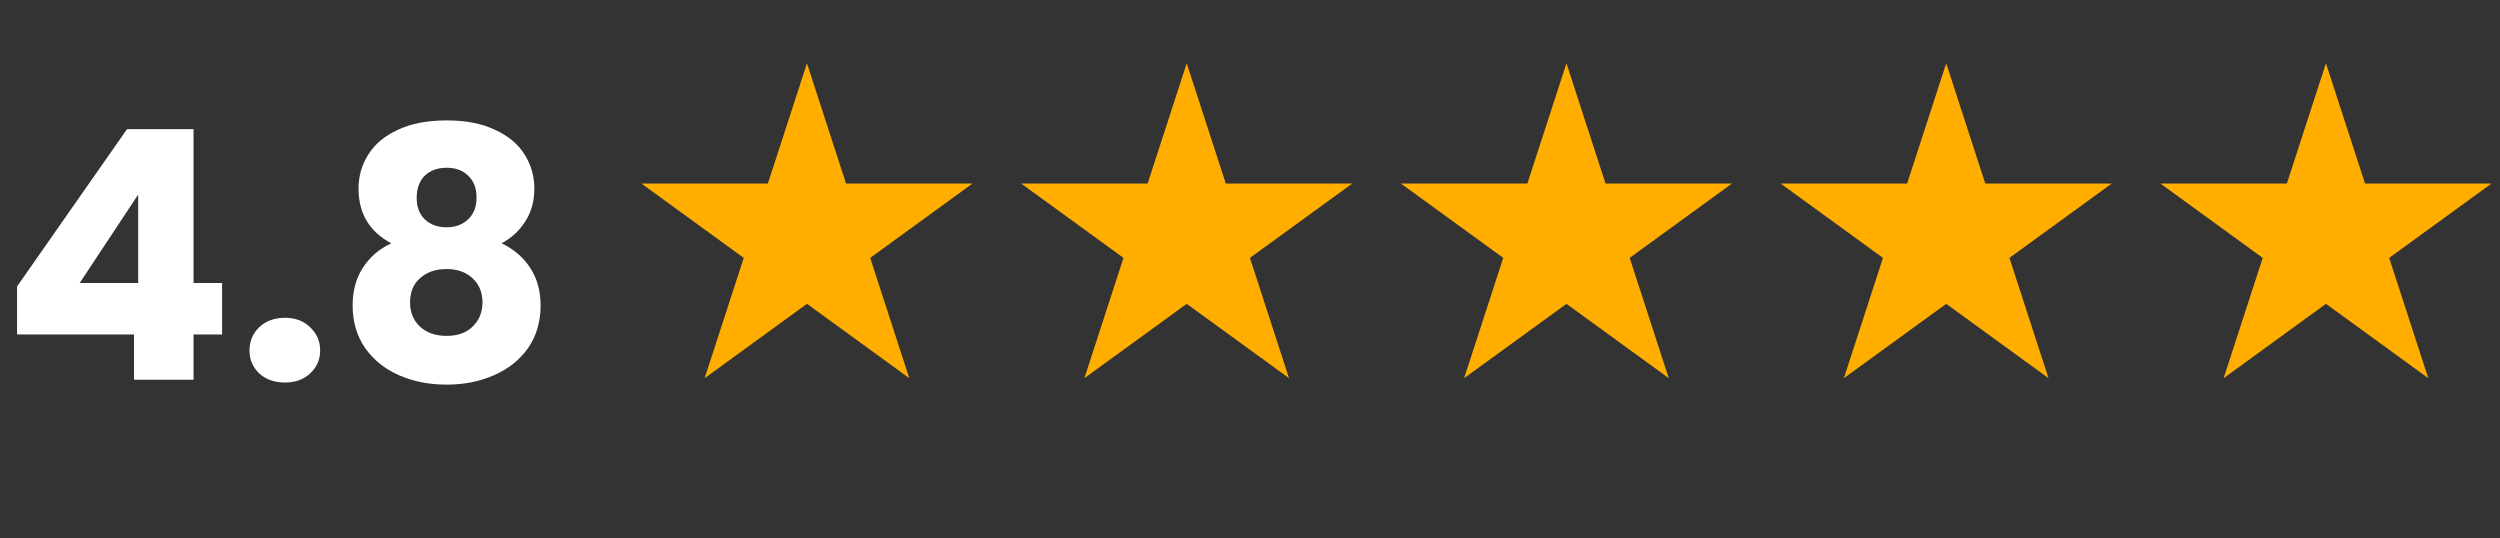
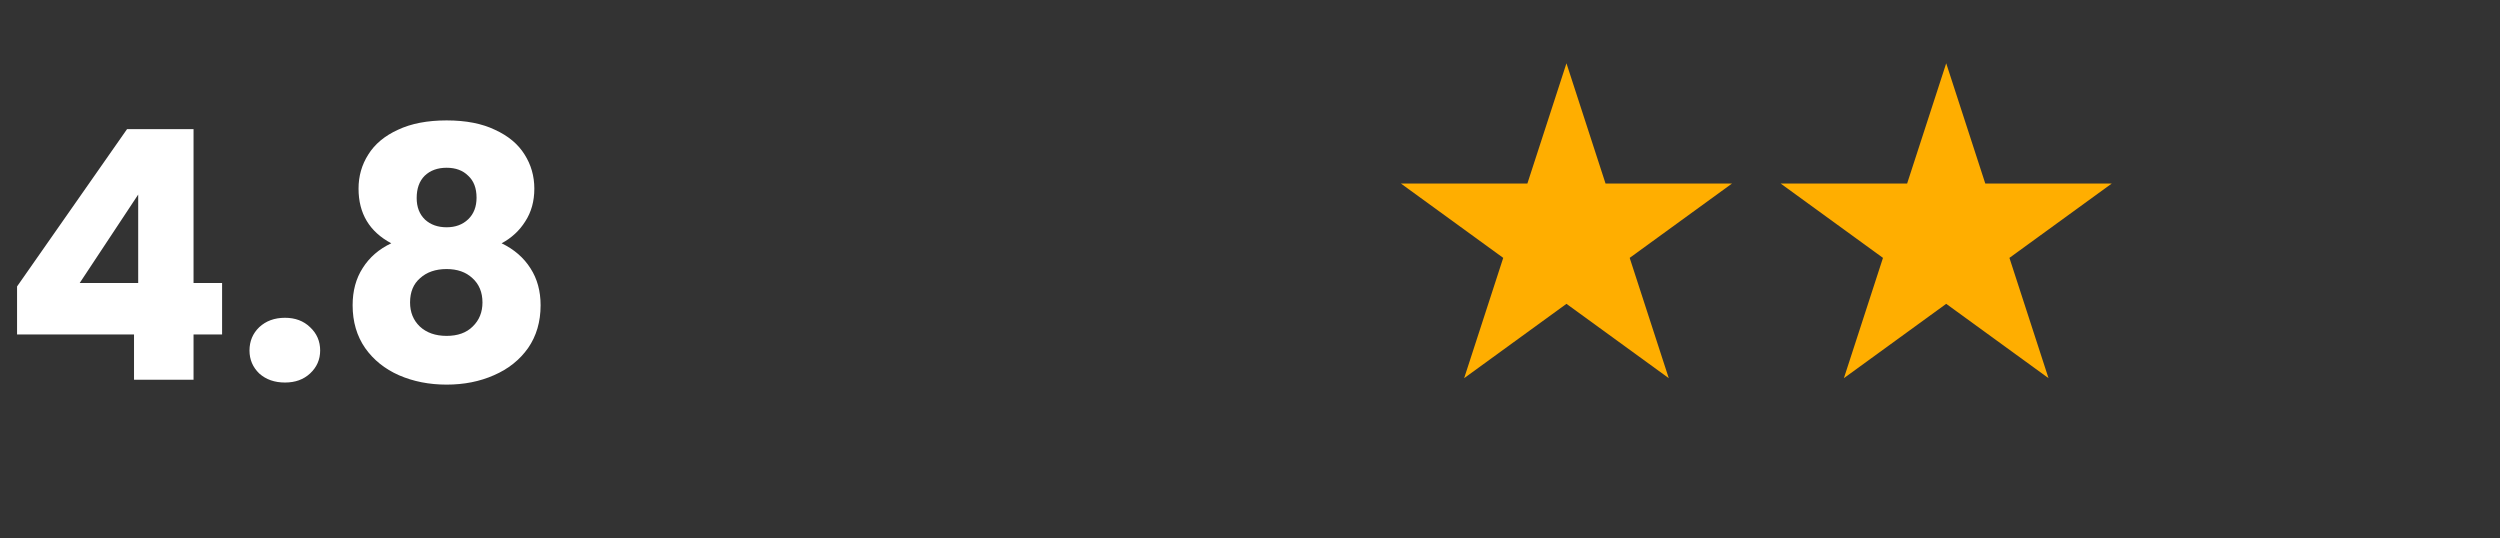
<svg xmlns="http://www.w3.org/2000/svg" width="79" height="17" viewBox="0 0 79 17" fill="none">
  <rect x="0" y="0" width="79" height="17" fill="#333333" stroke="none" />
  <path d="M0.539 10.57V9.052L4.015 4.08H6.116V8.942H7.018V10.57H6.116V12H4.235V10.57H0.539ZM4.367 6.148L2.519 8.942H4.367V6.148ZM9.006 12.088C8.676 12.088 8.405 11.993 8.192 11.802C7.987 11.604 7.884 11.362 7.884 11.076C7.884 10.783 7.987 10.537 8.192 10.339C8.405 10.141 8.676 10.042 9.006 10.042C9.329 10.042 9.593 10.141 9.798 10.339C10.011 10.537 10.117 10.783 10.117 11.076C10.117 11.362 10.011 11.604 9.798 11.802C9.593 11.993 9.329 12.088 9.006 12.088ZM12.364 7.688C11.675 7.321 11.33 6.746 11.33 5.961C11.33 5.565 11.432 5.206 11.638 4.883C11.843 4.553 12.155 4.293 12.573 4.102C12.991 3.904 13.504 3.805 14.113 3.805C14.722 3.805 15.231 3.904 15.642 4.102C16.06 4.293 16.372 4.553 16.577 4.883C16.782 5.206 16.885 5.565 16.885 5.961C16.885 6.357 16.79 6.702 16.599 6.995C16.416 7.288 16.166 7.519 15.851 7.688C16.247 7.879 16.551 8.143 16.764 8.48C16.977 8.81 17.083 9.199 17.083 9.646C17.083 10.167 16.951 10.618 16.687 10.999C16.423 11.373 16.064 11.659 15.609 11.857C15.162 12.055 14.663 12.154 14.113 12.154C13.563 12.154 13.06 12.055 12.606 11.857C12.159 11.659 11.803 11.373 11.539 10.999C11.275 10.618 11.143 10.167 11.143 9.646C11.143 9.191 11.249 8.799 11.462 8.469C11.675 8.132 11.975 7.871 12.364 7.688ZM15.059 6.247C15.059 5.946 14.971 5.715 14.795 5.554C14.626 5.385 14.399 5.301 14.113 5.301C13.827 5.301 13.596 5.385 13.42 5.554C13.251 5.723 13.167 5.957 13.167 6.258C13.167 6.544 13.255 6.771 13.431 6.94C13.607 7.101 13.834 7.182 14.113 7.182C14.392 7.182 14.619 7.098 14.795 6.929C14.971 6.76 15.059 6.533 15.059 6.247ZM14.113 8.502C13.768 8.502 13.489 8.597 13.277 8.788C13.064 8.971 12.958 9.228 12.958 9.558C12.958 9.866 13.06 10.119 13.266 10.317C13.479 10.515 13.761 10.614 14.113 10.614C14.465 10.614 14.74 10.515 14.938 10.317C15.143 10.119 15.246 9.866 15.246 9.558C15.246 9.235 15.139 8.979 14.927 8.788C14.722 8.597 14.45 8.502 14.113 8.502Z" fill="white" />
-   <path d="M25.5 2L26.735 5.8H30.731L27.498 8.149L28.733 11.95L25.5 9.601L22.267 11.95L23.502 8.149L20.269 5.8H24.265L25.5 2Z" fill="#FFAE00" />
-   <path d="M37.5 2L38.735 5.8H42.731L39.498 8.149L40.733 11.95L37.5 9.601L34.267 11.95L35.502 8.149L32.269 5.8H36.265L37.5 2Z" fill="#FFAE00" />
  <path d="M49.5 2L50.735 5.8H54.731L51.498 8.149L52.733 11.95L49.5 9.601L46.267 11.95L47.502 8.149L44.269 5.8H48.265L49.5 2Z" fill="#FFAE00" />
  <path d="M61.5 2L62.735 5.8H66.731L63.498 8.149L64.733 11.95L61.5 9.601L58.267 11.95L59.502 8.149L56.269 5.8H60.265L61.5 2Z" fill="#FFAE00" />
-   <path d="M73.5 2L74.735 5.8H78.731L75.498 8.149L76.733 11.95L73.5 9.601L70.267 11.95L71.502 8.149L68.269 5.8H72.265L73.5 2Z" fill="#FFAE00" />
</svg>